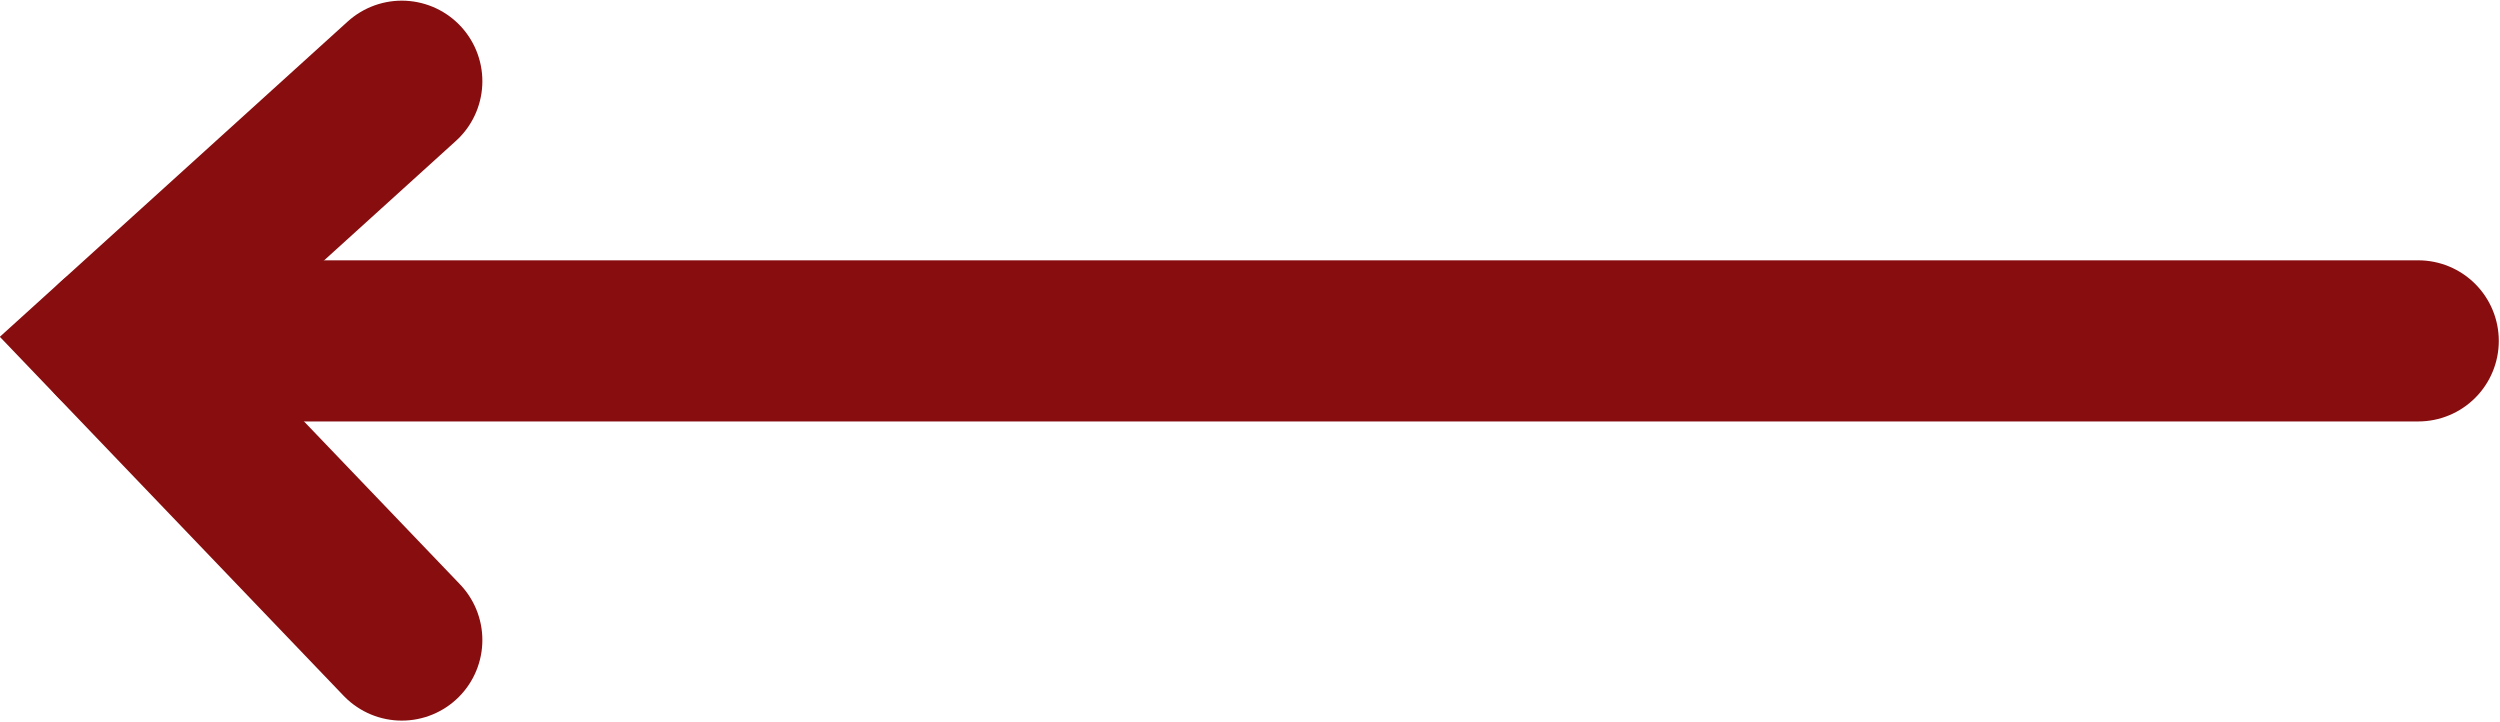
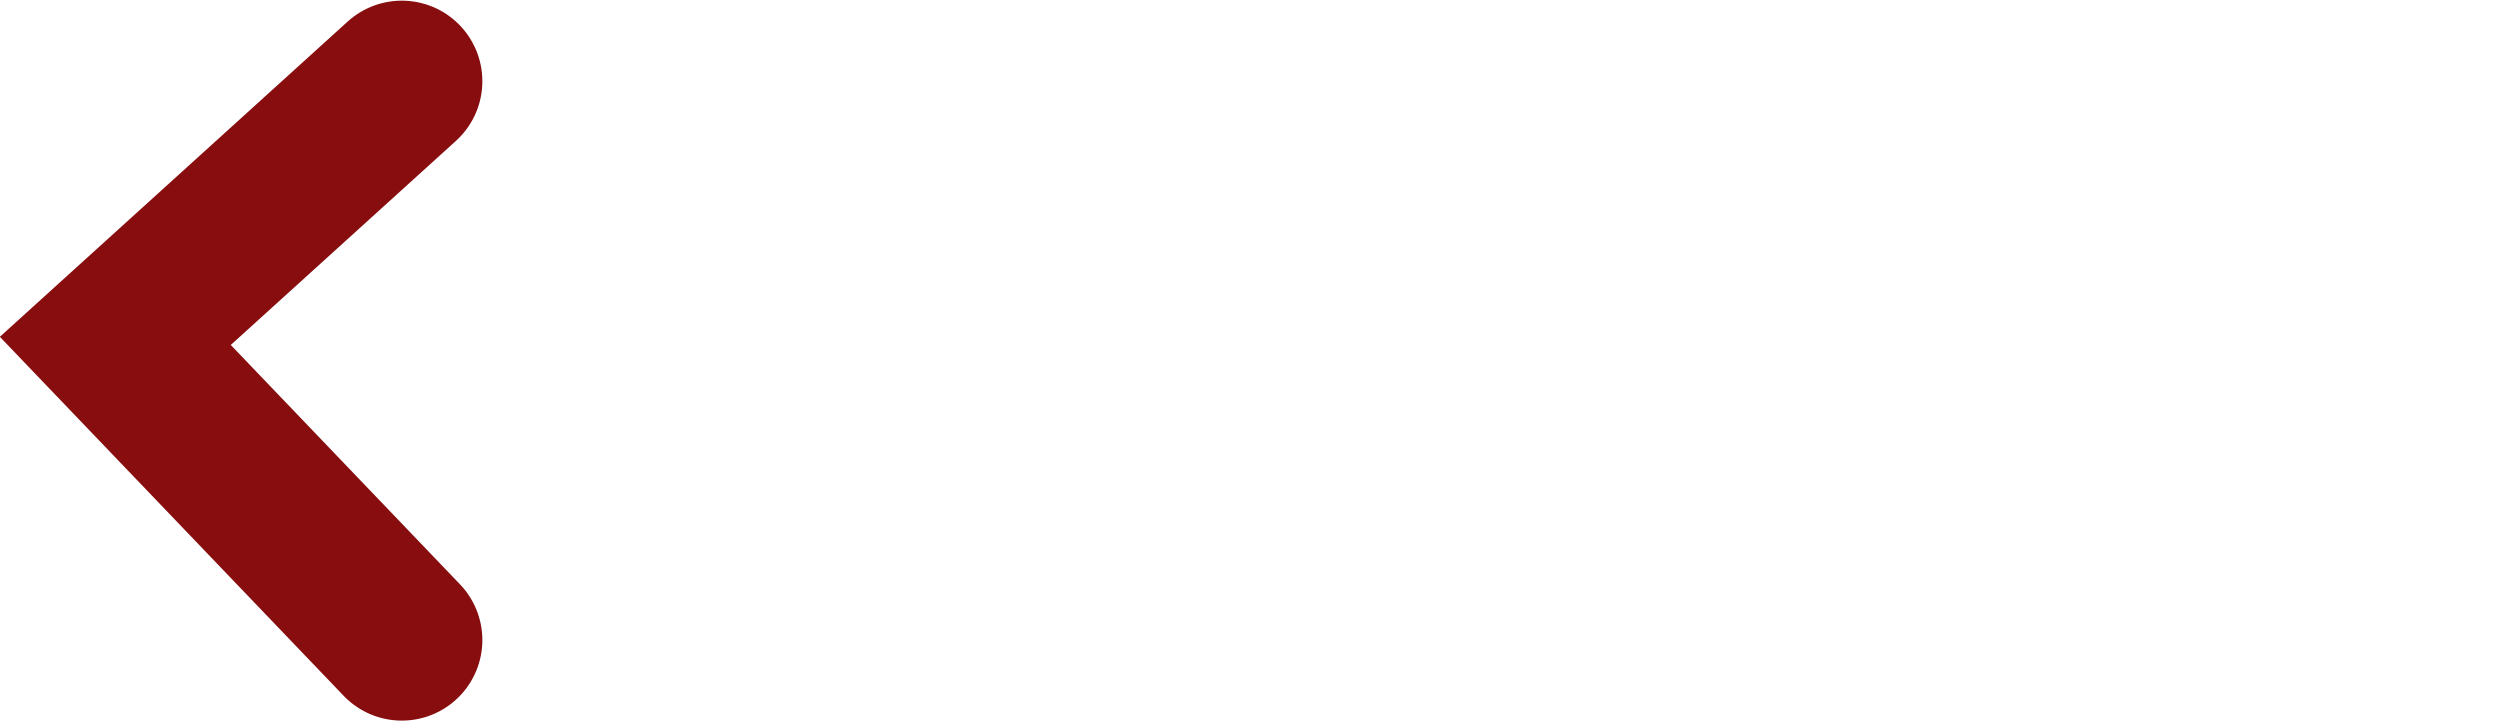
<svg xmlns="http://www.w3.org/2000/svg" id="svg8" version="1.1" viewBox="0 0 13.421 3.874" height="3.874mm" width="13.421mm">
  <defs id="defs2" />
  <g transform="translate(-153.193,-86.161)" id="layer1">
-     <path id="path3732" d="m 166.175,87.991 -12.362,1e-6" style="fill:none;stroke:#870d0f;stroke-width:0.865;stroke-linecap:round;stroke-linejoin:miter;stroke-miterlimit:4;stroke-dasharray:none;stroke-opacity:1" />
    <path id="path4545" d="m 155.35,86.597 -1.538,1.394 1.538,1.606" style="fill:none;stroke:#870d0f;stroke-width:0.865;stroke-linecap:round;stroke-linejoin:miter;stroke-miterlimit:4;stroke-dasharray:none;stroke-opacity:1" />
  </g>
</svg>